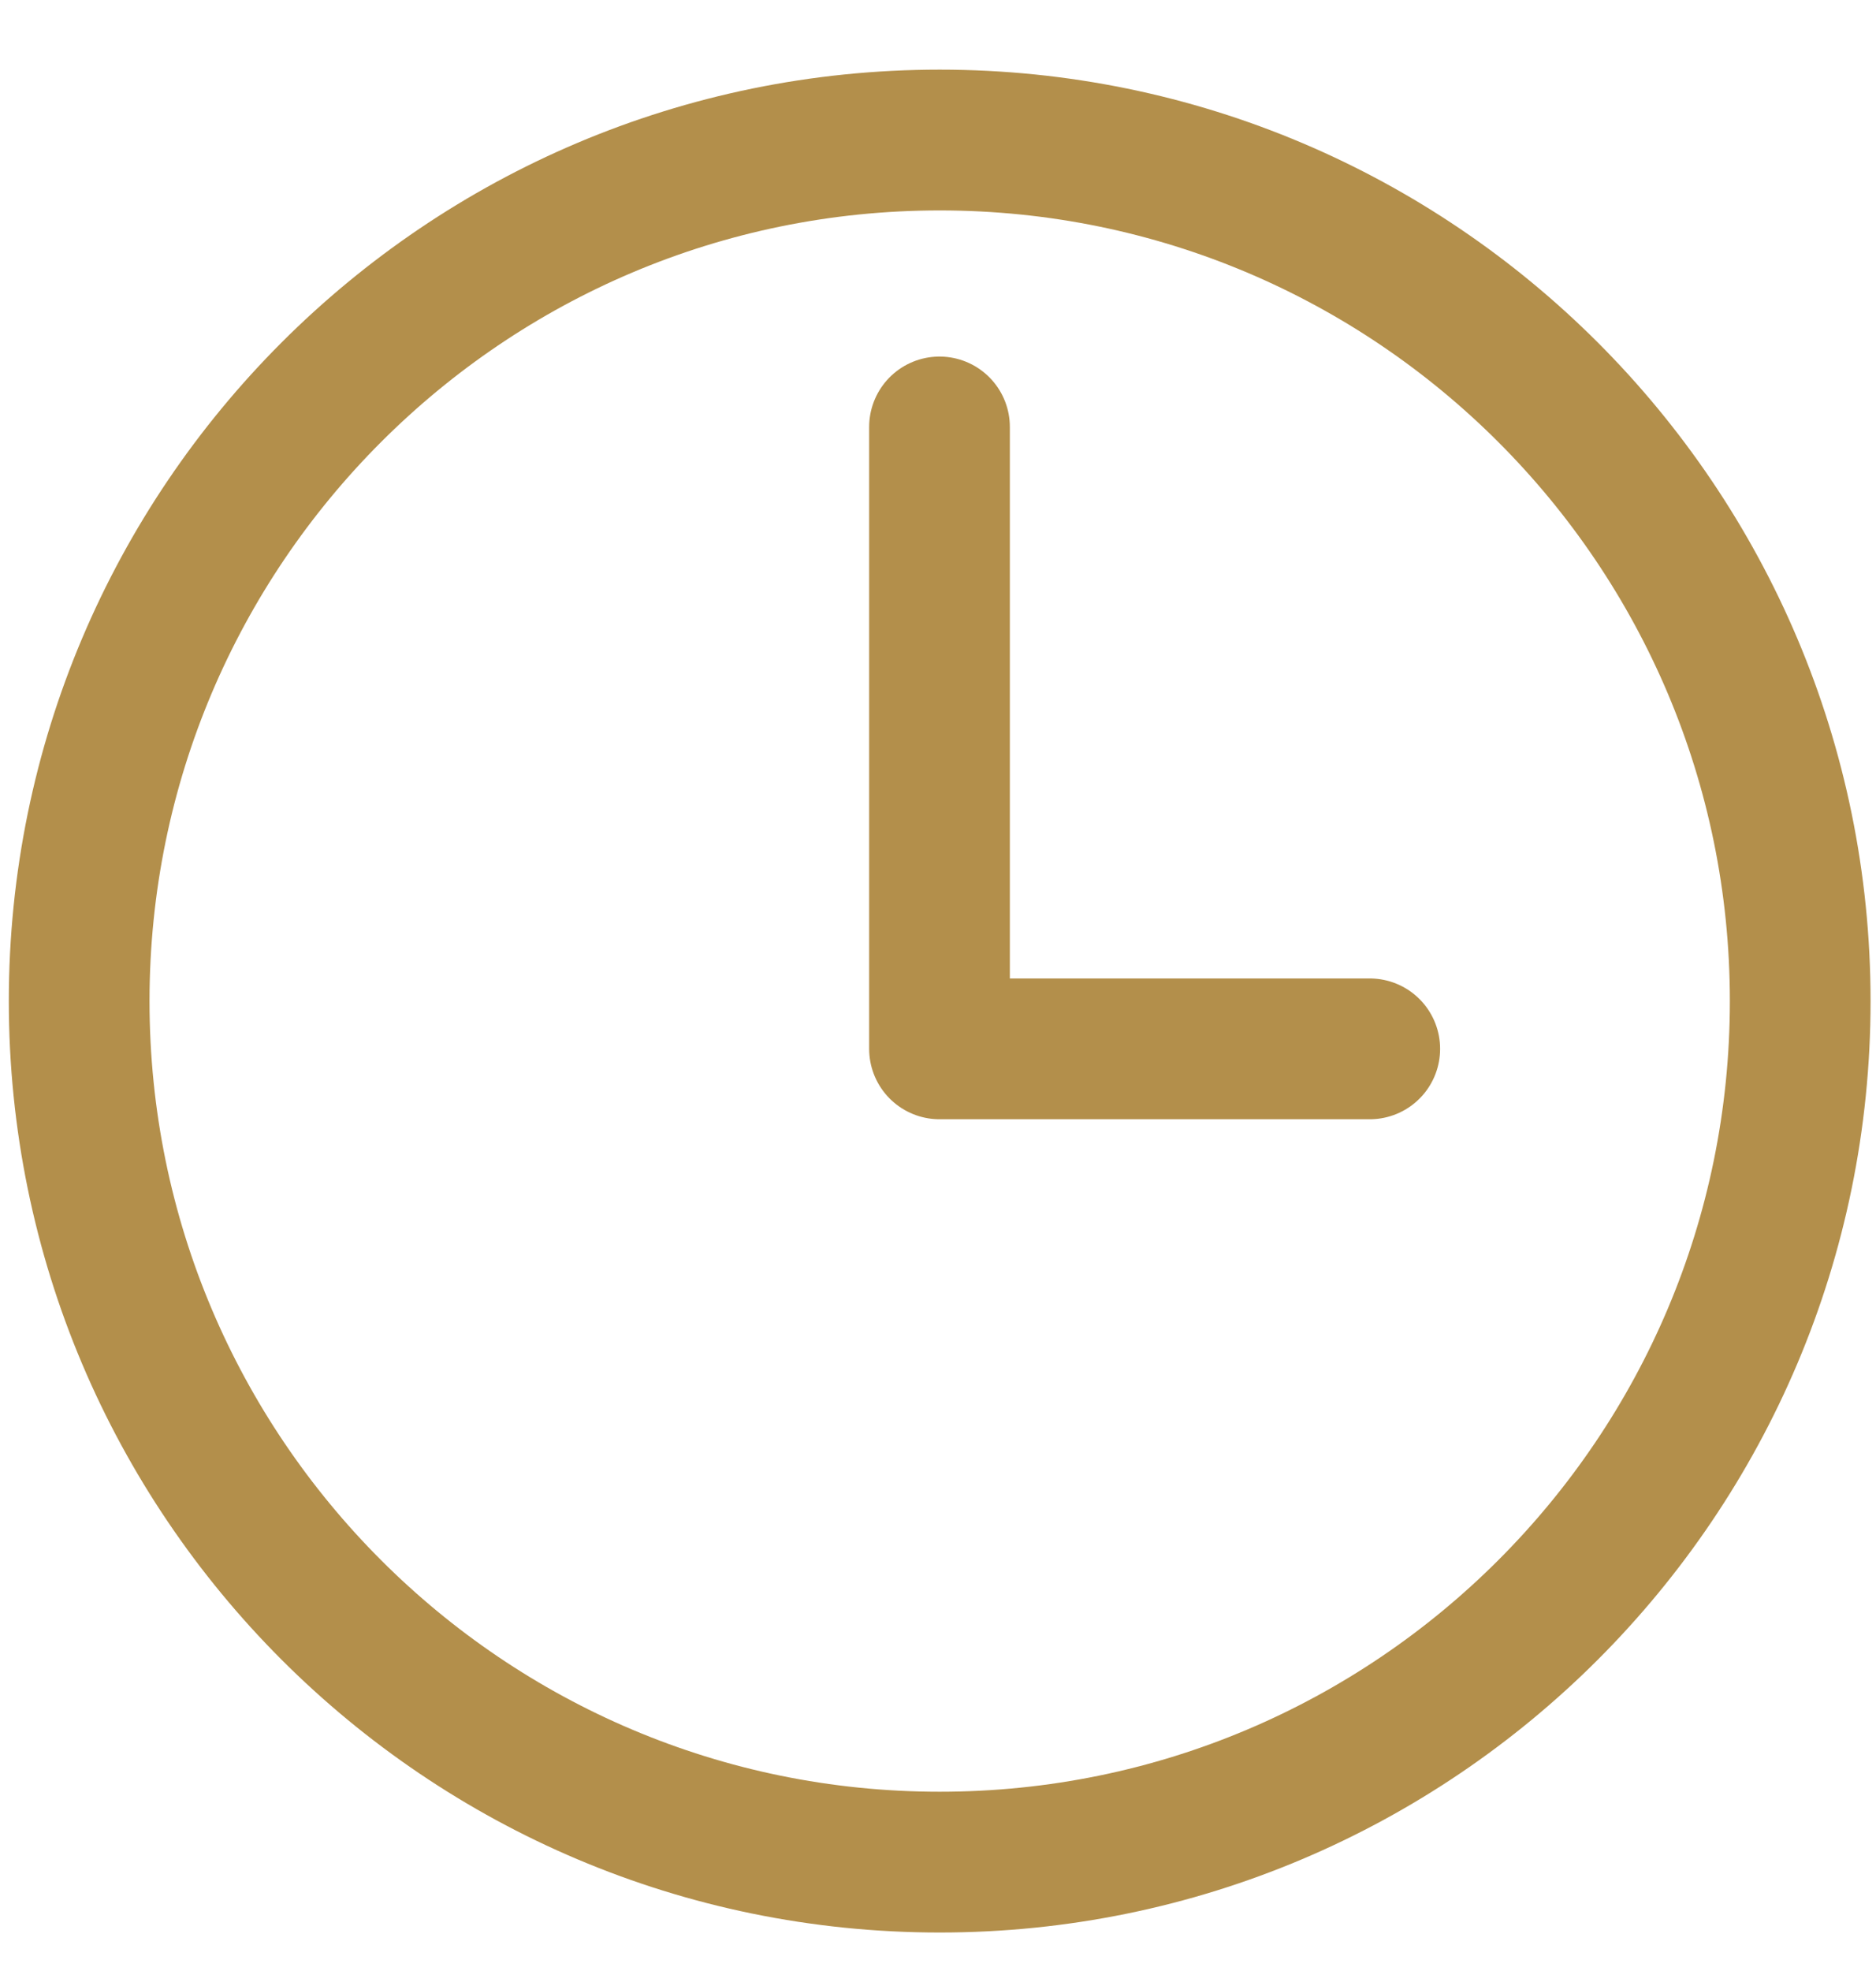
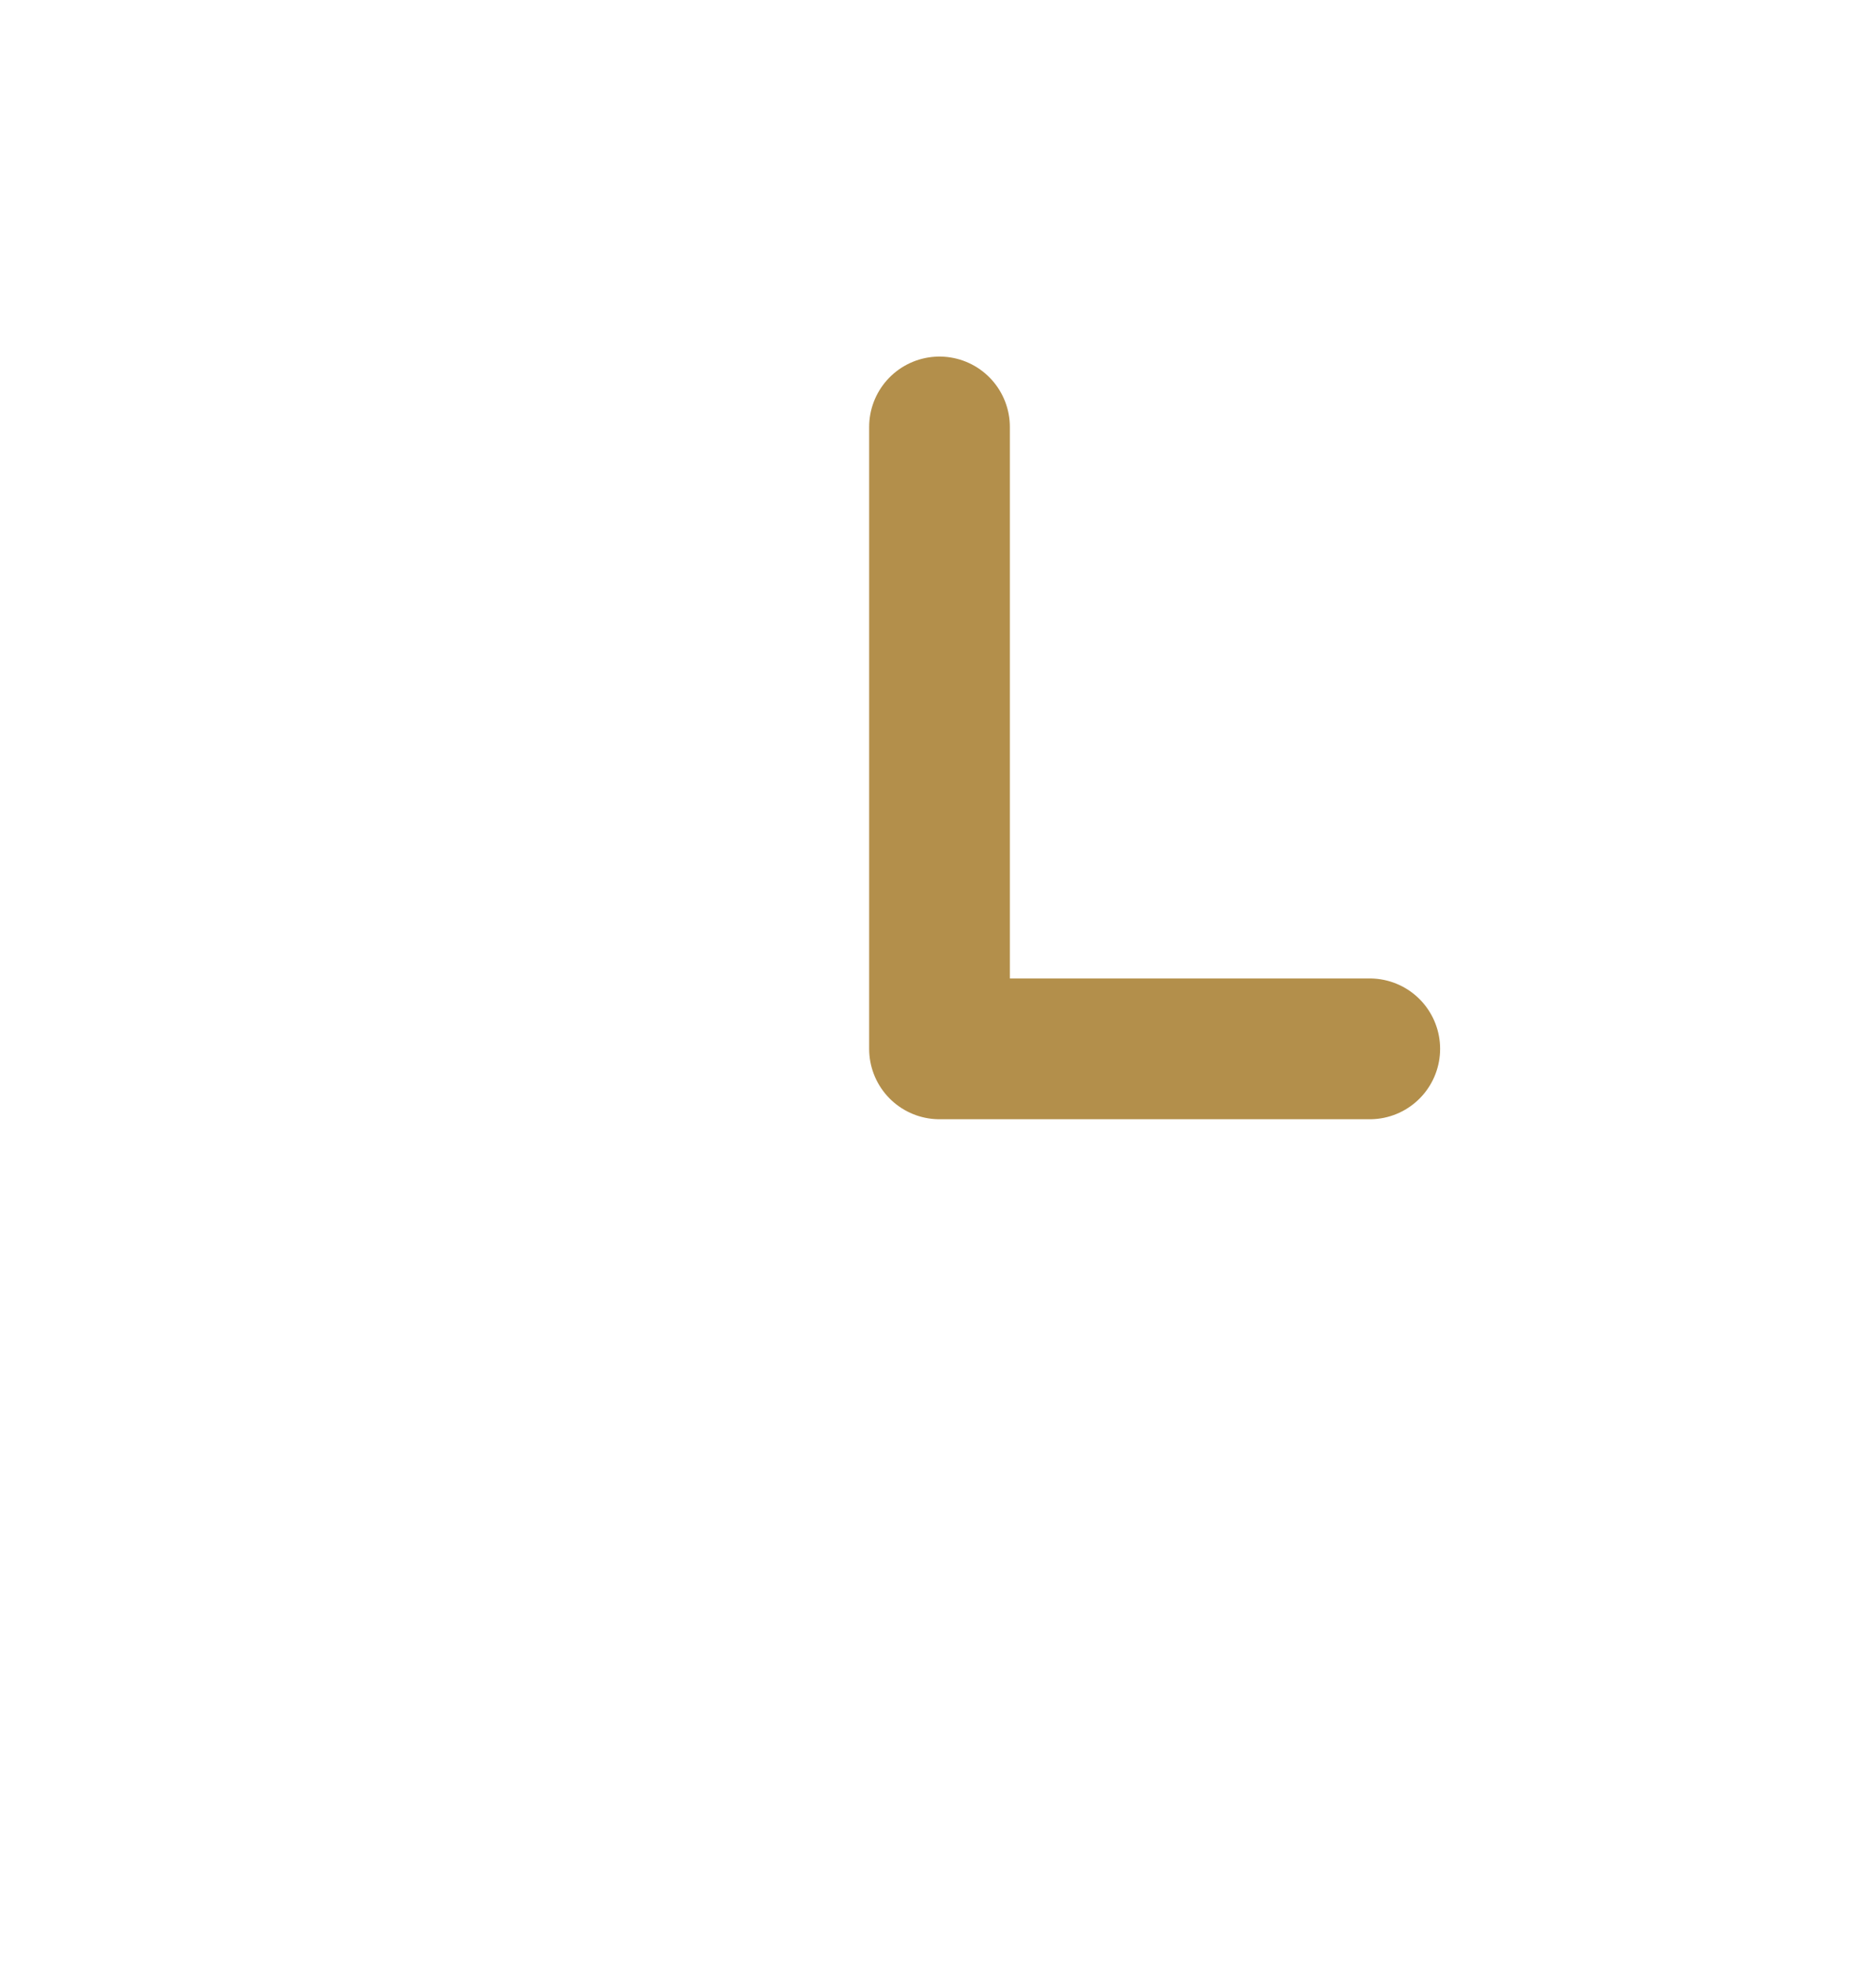
<svg xmlns="http://www.w3.org/2000/svg" width="20" height="21" fill="none">
-   <path d="M10.018 1.492c-5.065 0-9.174 4.11-9.174 9.174 0 5.065 4.109 9.174 9.174 9.174 5.065 0 9.174-4.109 9.174-9.174 0-5.065-4.11-9.174-9.174-9.174Z" stroke="#B38F4B" stroke-width="1.5" stroke-miterlimit="10" />
  <path d="M10.016 4.549v6.626h4.587" stroke="#B38F4B" stroke-width="1.5" stroke-linecap="round" stroke-linejoin="round" />
</svg>